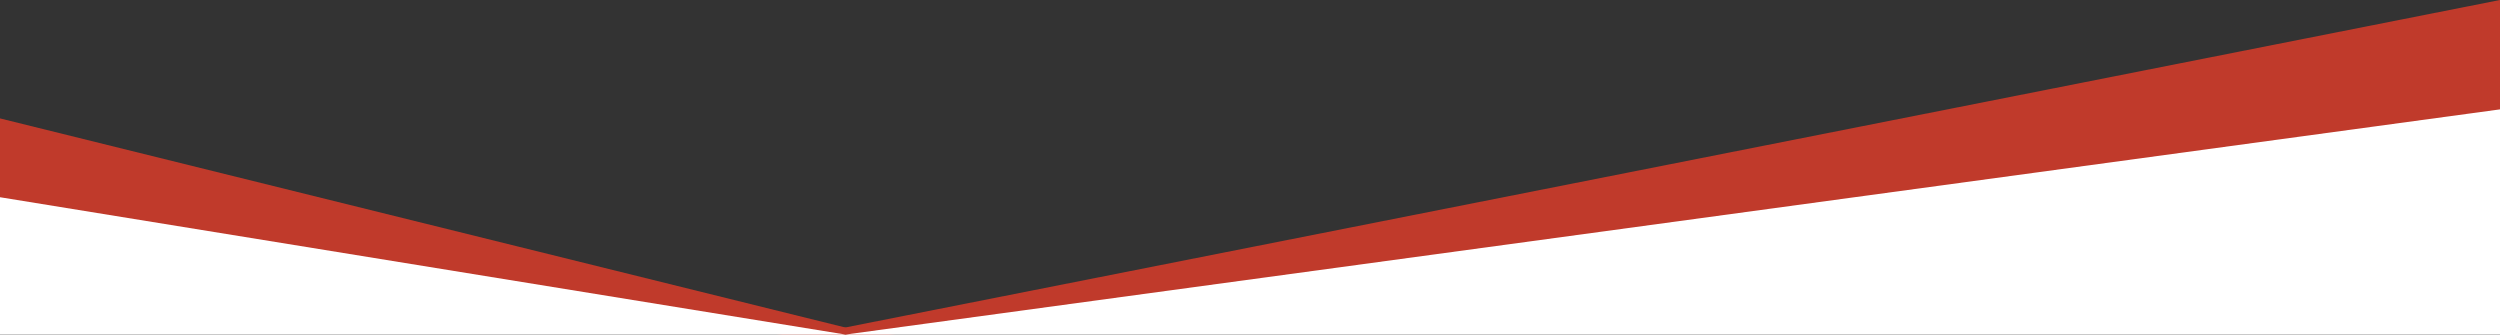
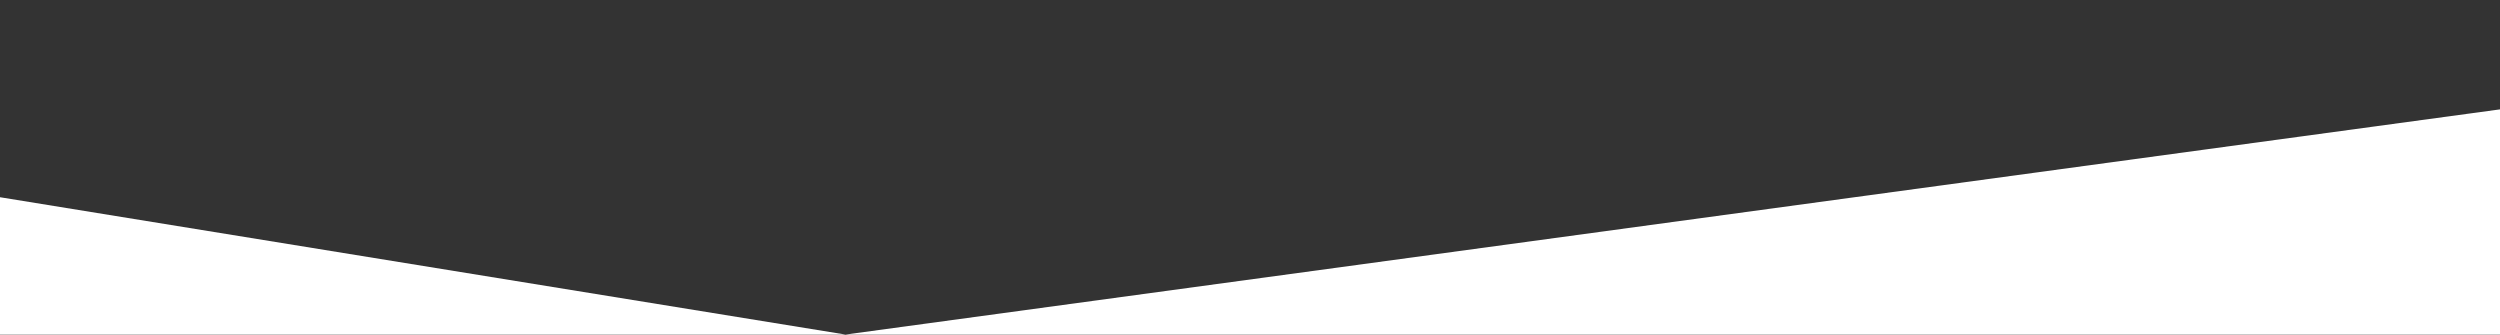
<svg xmlns="http://www.w3.org/2000/svg" id="Layer_1" version="1.1" viewBox="0 0 1440 193">
  <rect x="0" y="0" width="1440" height="193" fill="#333333" stroke="none" />
  <defs>
    <style>
      .st0 {
        fill: #fff;
      }

      .st1 {
        fill: #c03a2b;
      }
    </style>
  </defs>
-   <path class="st1" d="M0,141.8l450.8,51h52.9L0,68.2v73.5Z" />
-   <path class="st1" d="M1440,99.4V0L465.8,192.8h46.1l928.1-93.4Z" />
  <path class="st0" d="M0,113.6l487,79.1L1440,63v129.8H0v-79.1Z" />
</svg>